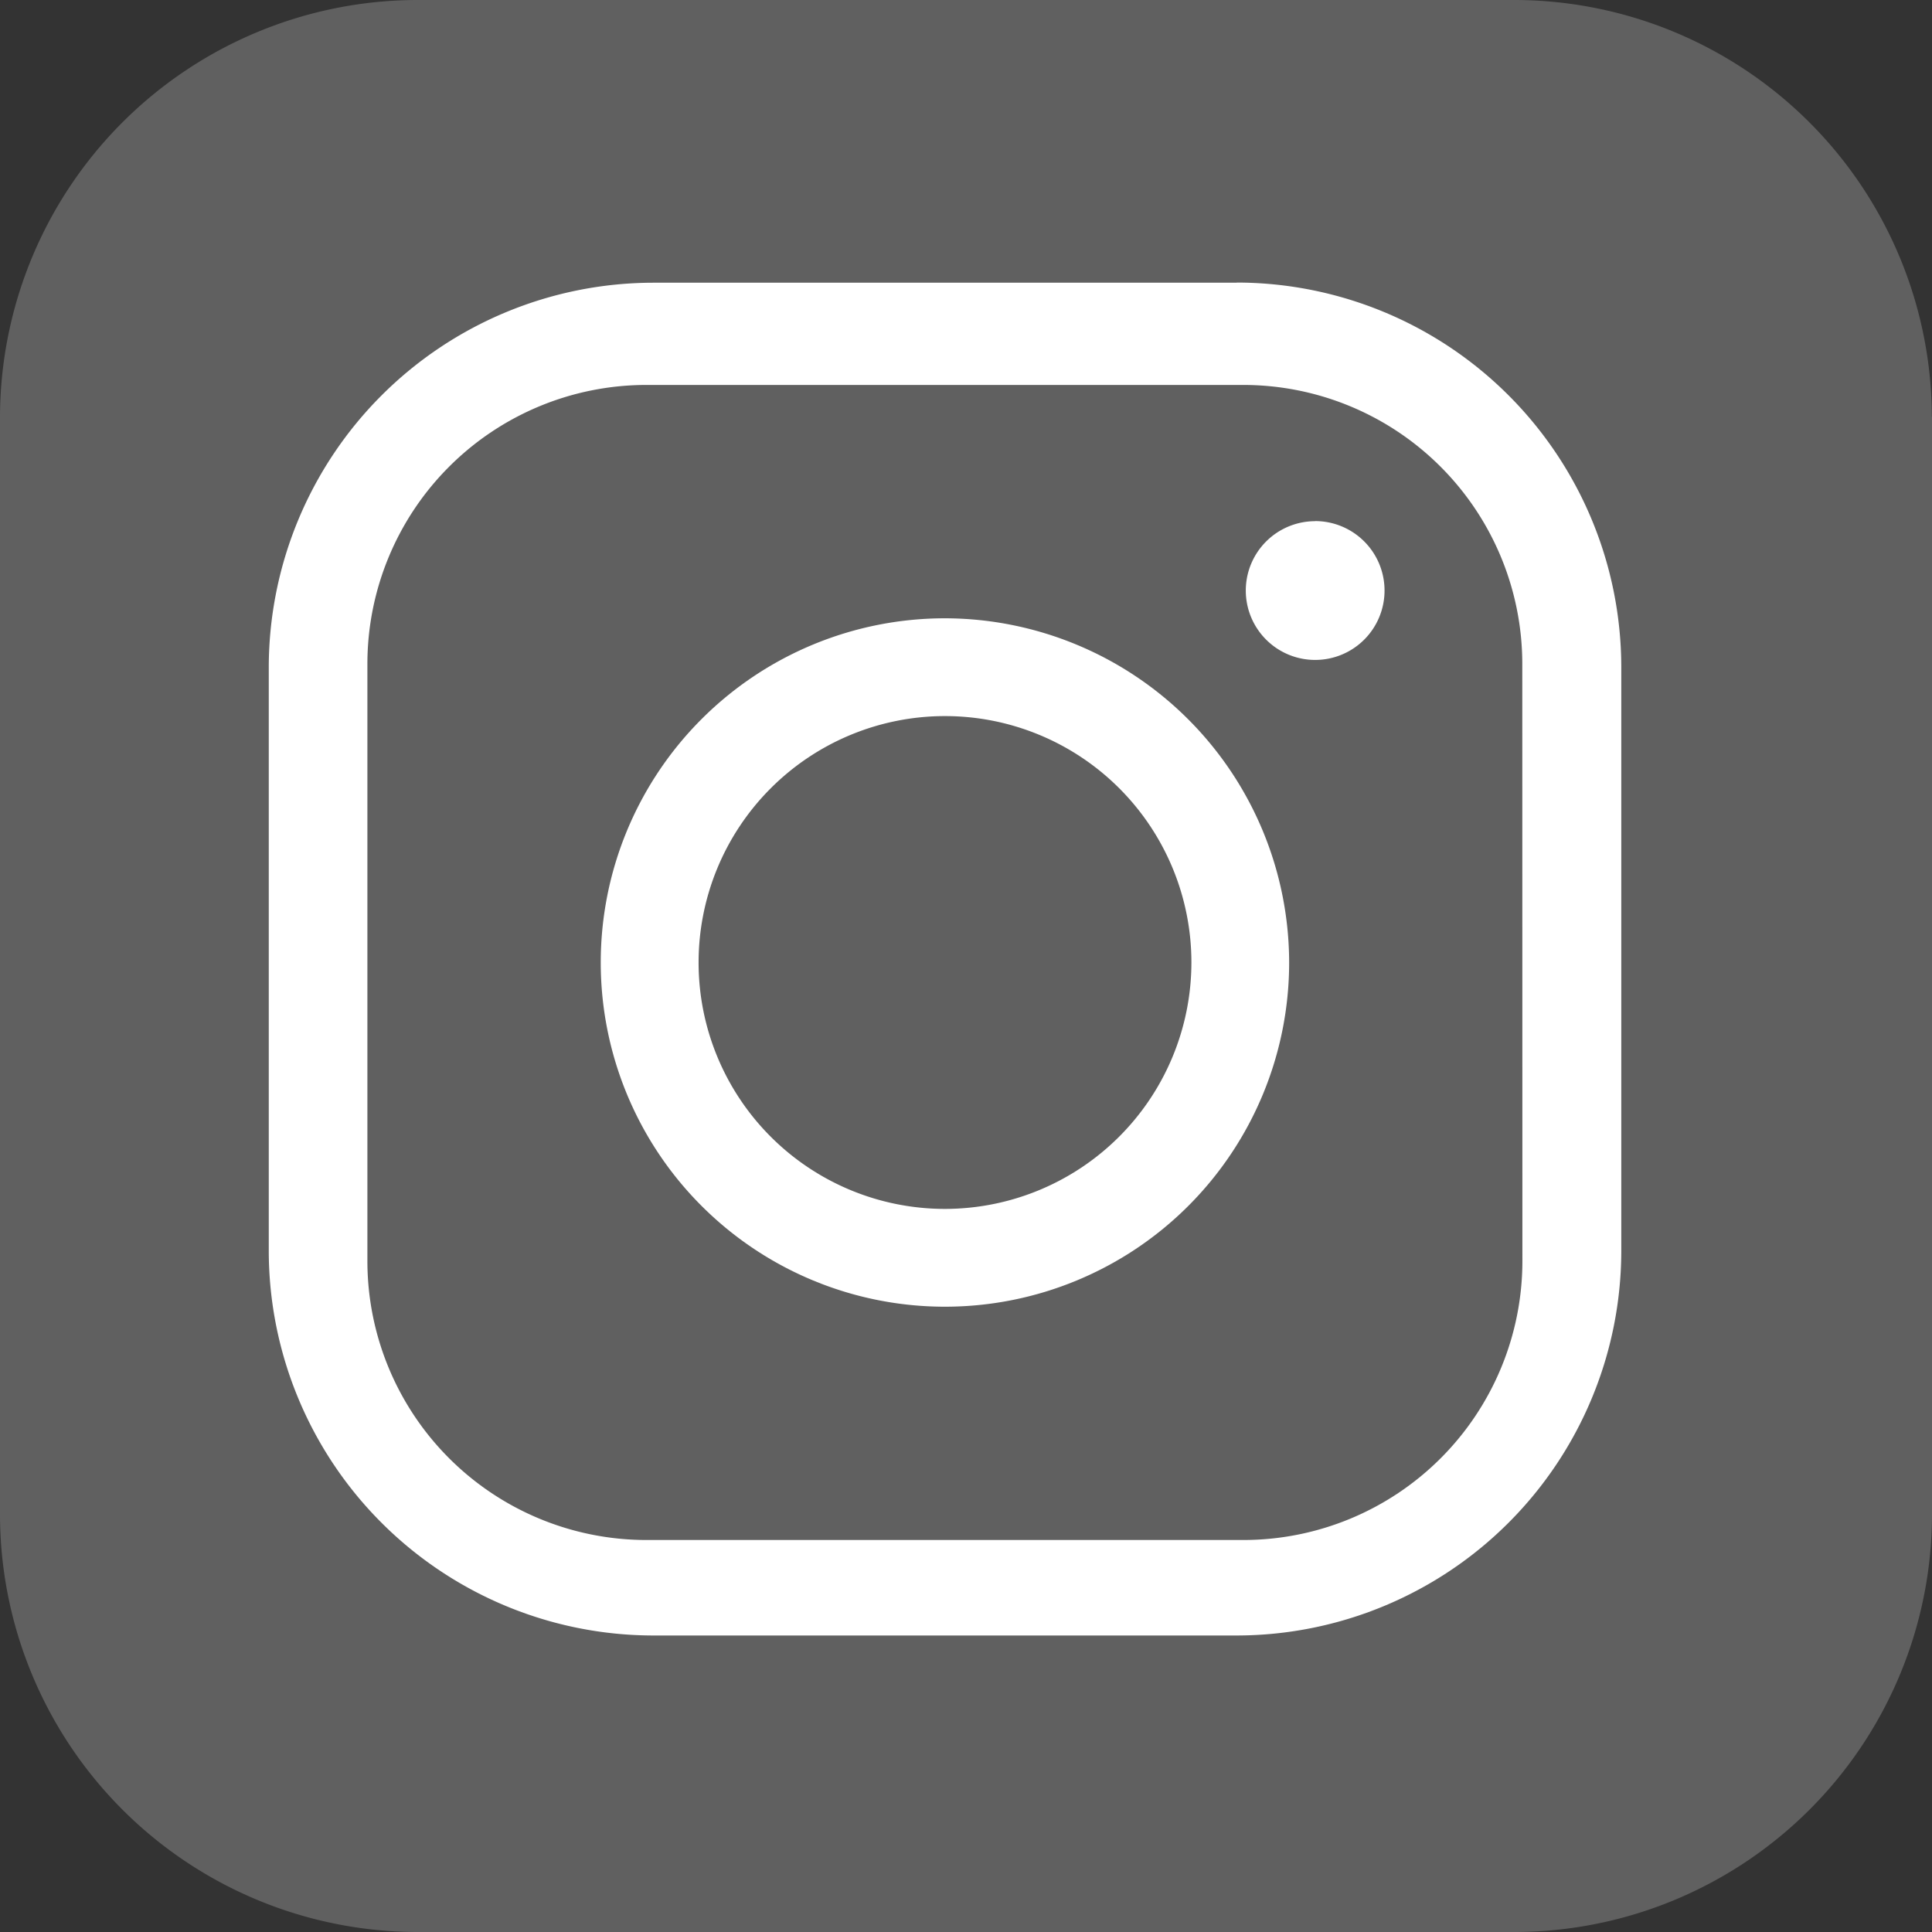
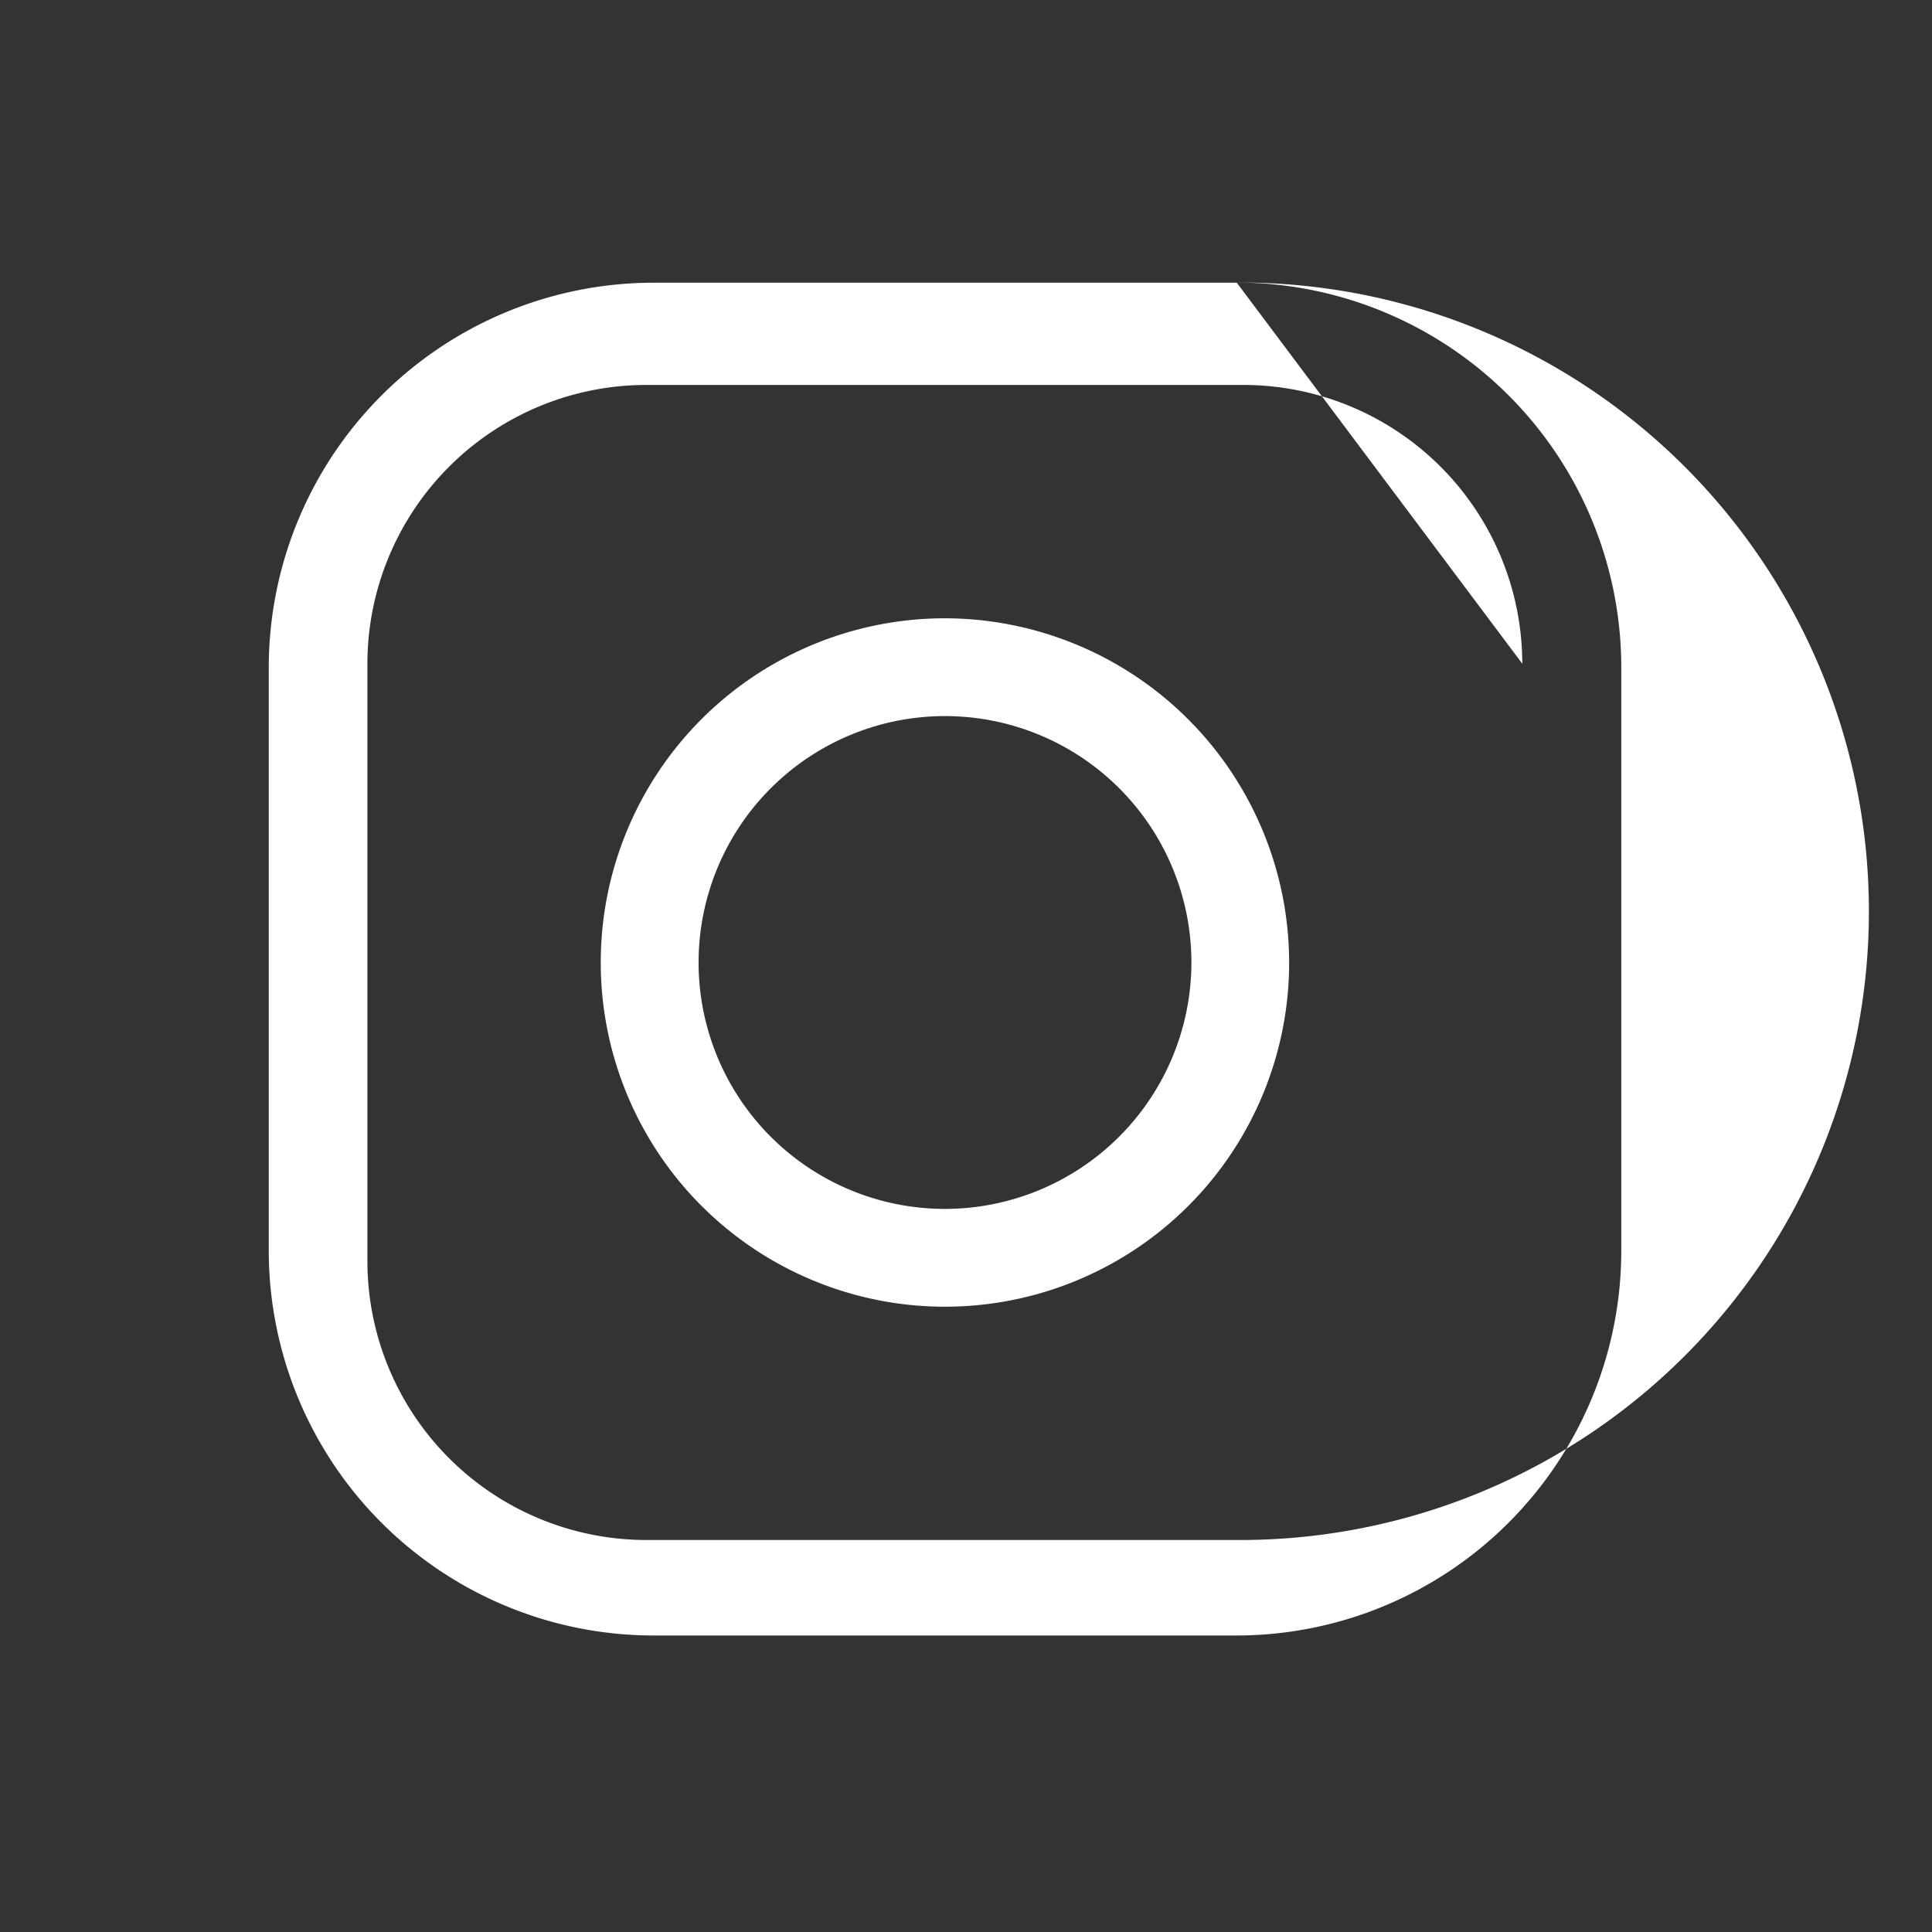
<svg xmlns="http://www.w3.org/2000/svg" width="36.984" height="36.984" viewBox="0 0 36.984 36.984">
  <rect x="0" y="0" width="36.984" height="36.984" fill="#333333" stroke="none" />
  <g id="icon_insta" transform="translate(-1479.633 -22.672)">
-     <path id="パス_1055" data-name="パス 1055" d="M36.984,7.981V29A8,8,0,0,1,29,36.984H7.981A8,8,0,0,1,0,29V7.981A8,8,0,0,1,7.981,0H29a8,8,0,0,1,7.981,7.981" transform="translate(1479.633 22.672)" fill="#606060" />
-     <path id="パス_1056" data-name="パス 1056" d="M31.971,14.143H20.8a7.369,7.369,0,0,0-7.36,7.36V32.679a7.369,7.369,0,0,0,7.36,7.36H31.971a7.369,7.369,0,0,0,7.36-7.36V21.5a7.369,7.369,0,0,0-7.36-7.36m5.467,18.732A5.342,5.342,0,0,1,32.1,38.211H20.664a5.342,5.342,0,0,1-5.336-5.336V21.438A5.342,5.342,0,0,1,20.664,16.1H32.1a5.342,5.342,0,0,1,5.336,5.336Z" transform="translate(1471.338 13.941)" fill="#fff" />
+     <path id="パス_1056" data-name="パス 1056" d="M31.971,14.143H20.8a7.369,7.369,0,0,0-7.36,7.36V32.679a7.369,7.369,0,0,0,7.36,7.36H31.971a7.369,7.369,0,0,0,7.36-7.36V21.5a7.369,7.369,0,0,0-7.36-7.36A5.342,5.342,0,0,1,32.1,38.211H20.664a5.342,5.342,0,0,1-5.336-5.336V21.438A5.342,5.342,0,0,1,20.664,16.1H32.1a5.342,5.342,0,0,1,5.336,5.336Z" transform="translate(1471.338 13.941)" fill="#fff" />
    <path id="パス_1057" data-name="パス 1057" d="M36.643,30.933a6.589,6.589,0,1,0,6.589,6.589,6.6,6.6,0,0,0-6.589-6.589m0,11.306a4.717,4.717,0,1,1,4.718-4.717,4.722,4.722,0,0,1-4.718,4.717" transform="translate(1461.079 3.575)" fill="#fff" />
-     <path id="パス_1058" data-name="パス 1058" d="M63.658,26.075A1.328,1.328,0,1,0,64.985,27.4a1.329,1.329,0,0,0-1.327-1.327" transform="translate(1441.152 6.574)" fill="#fff" />
  </g>
</svg>